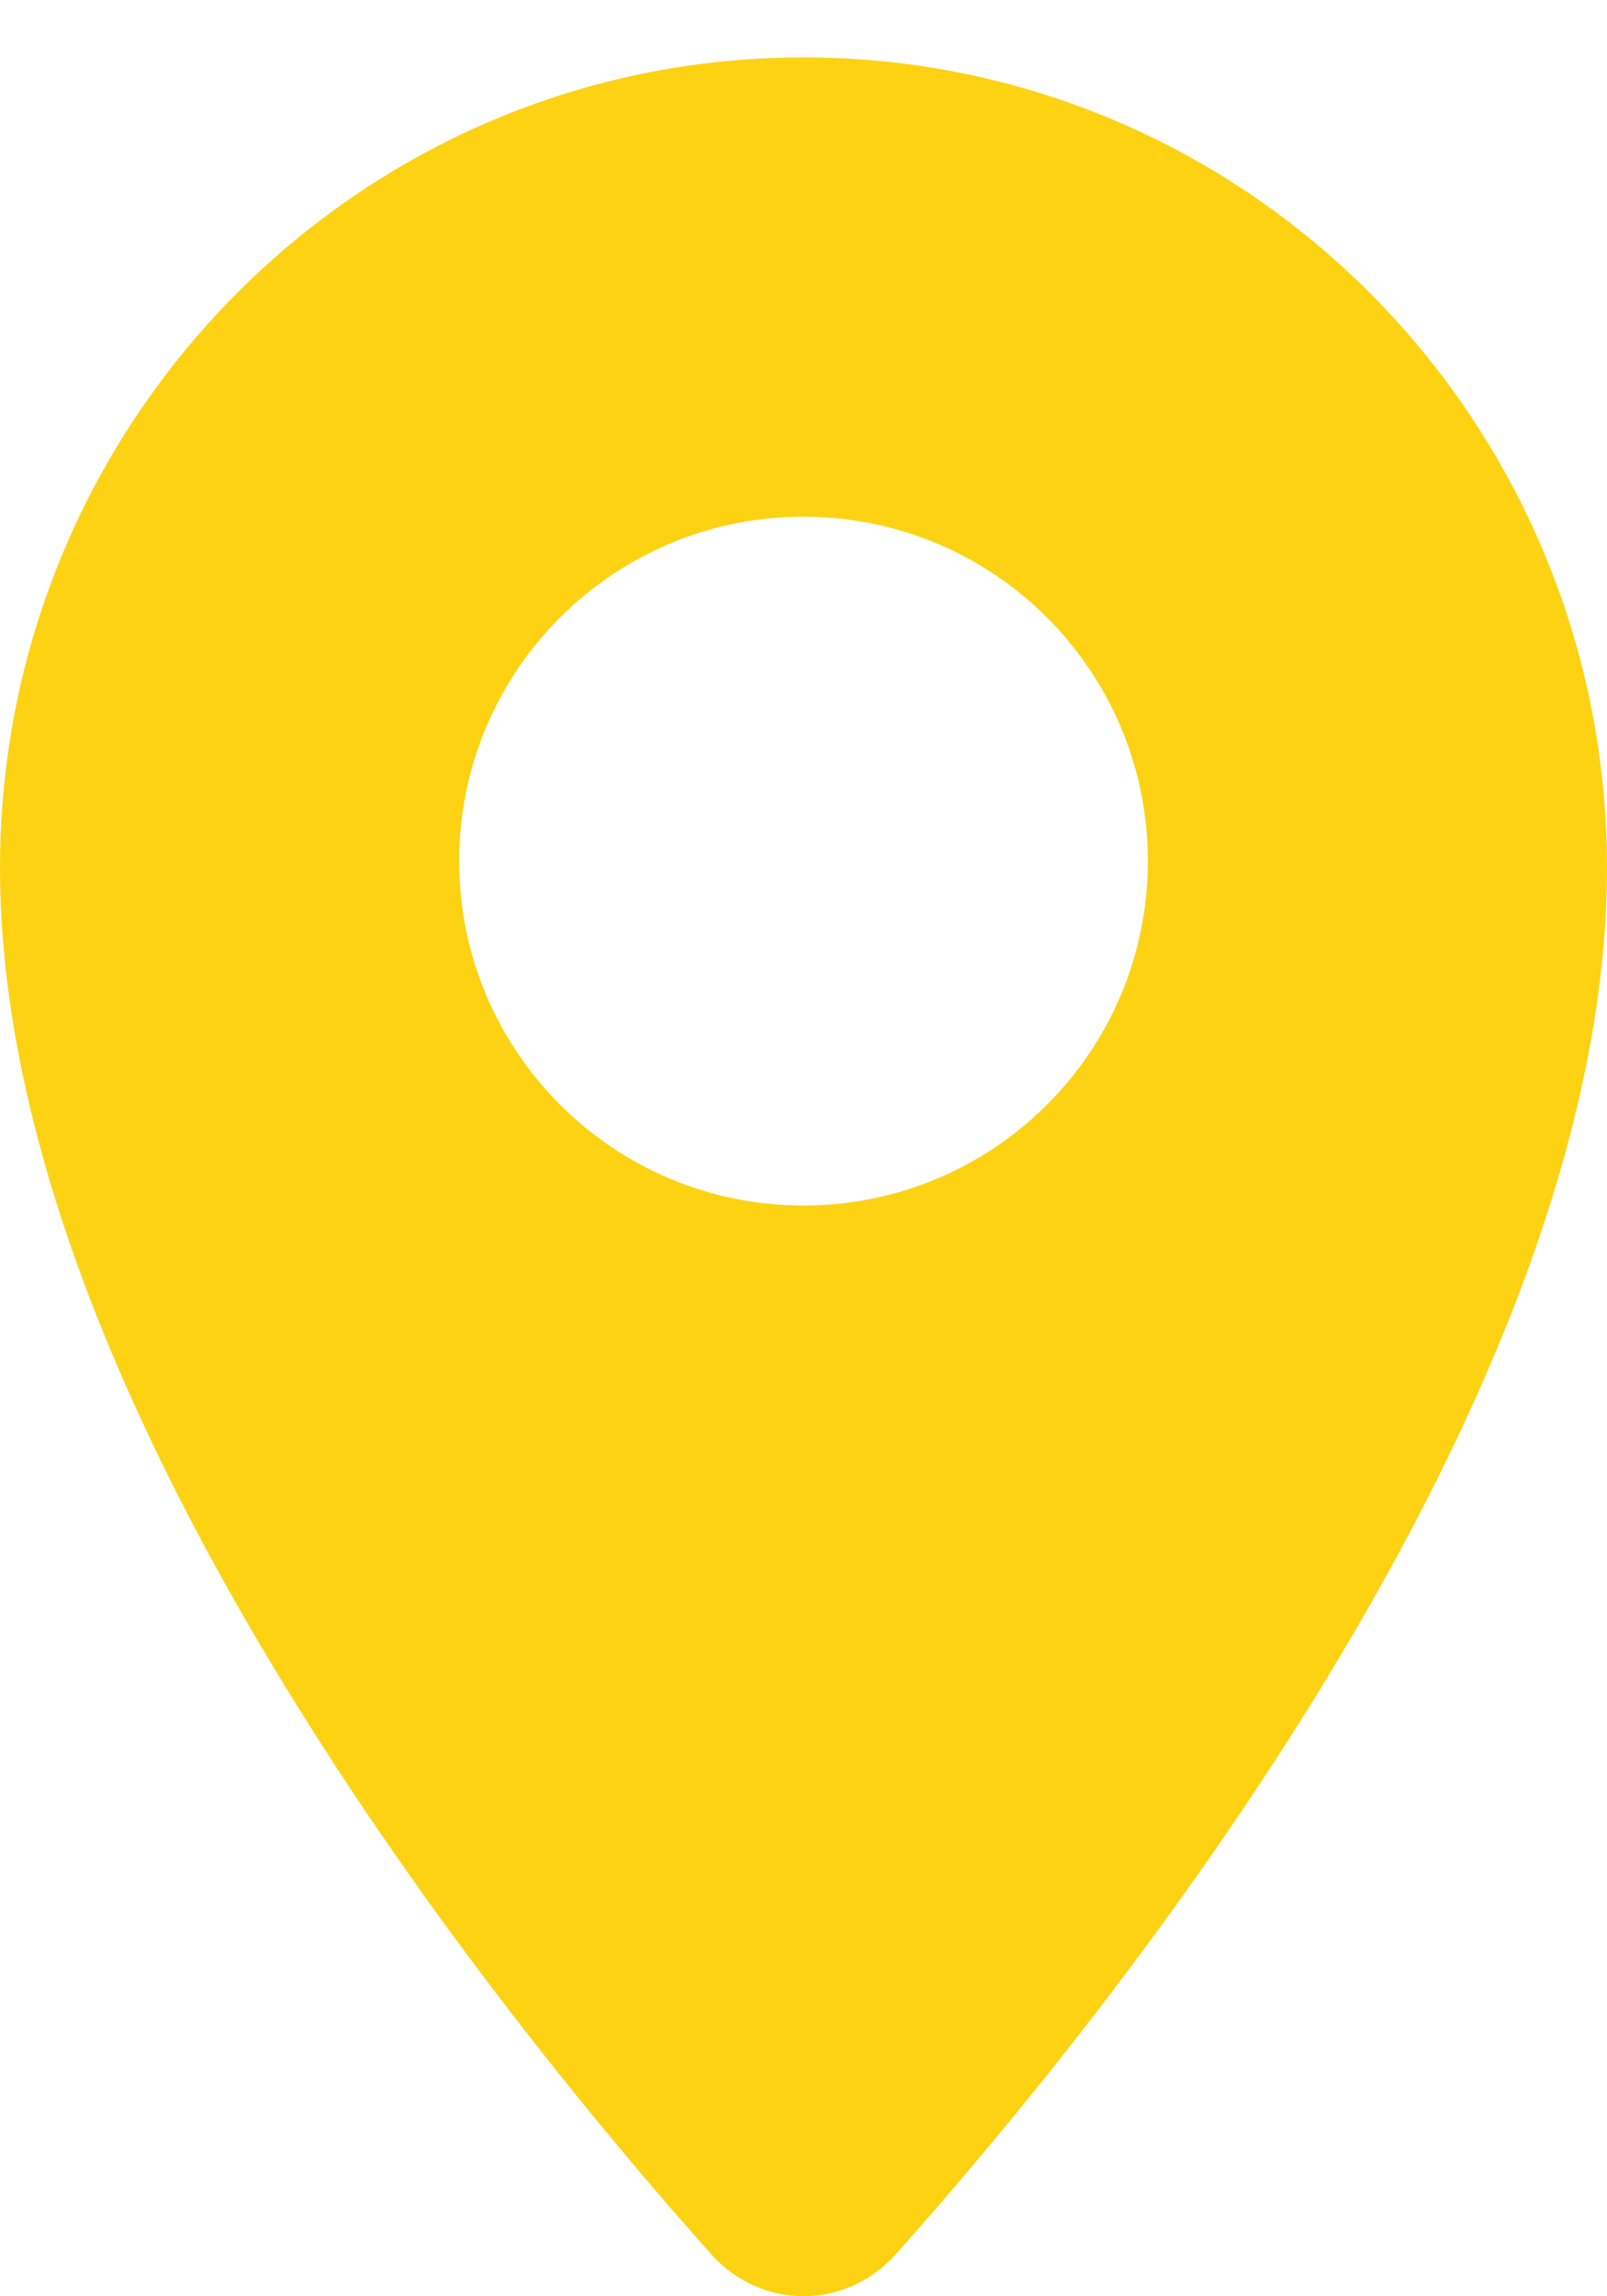
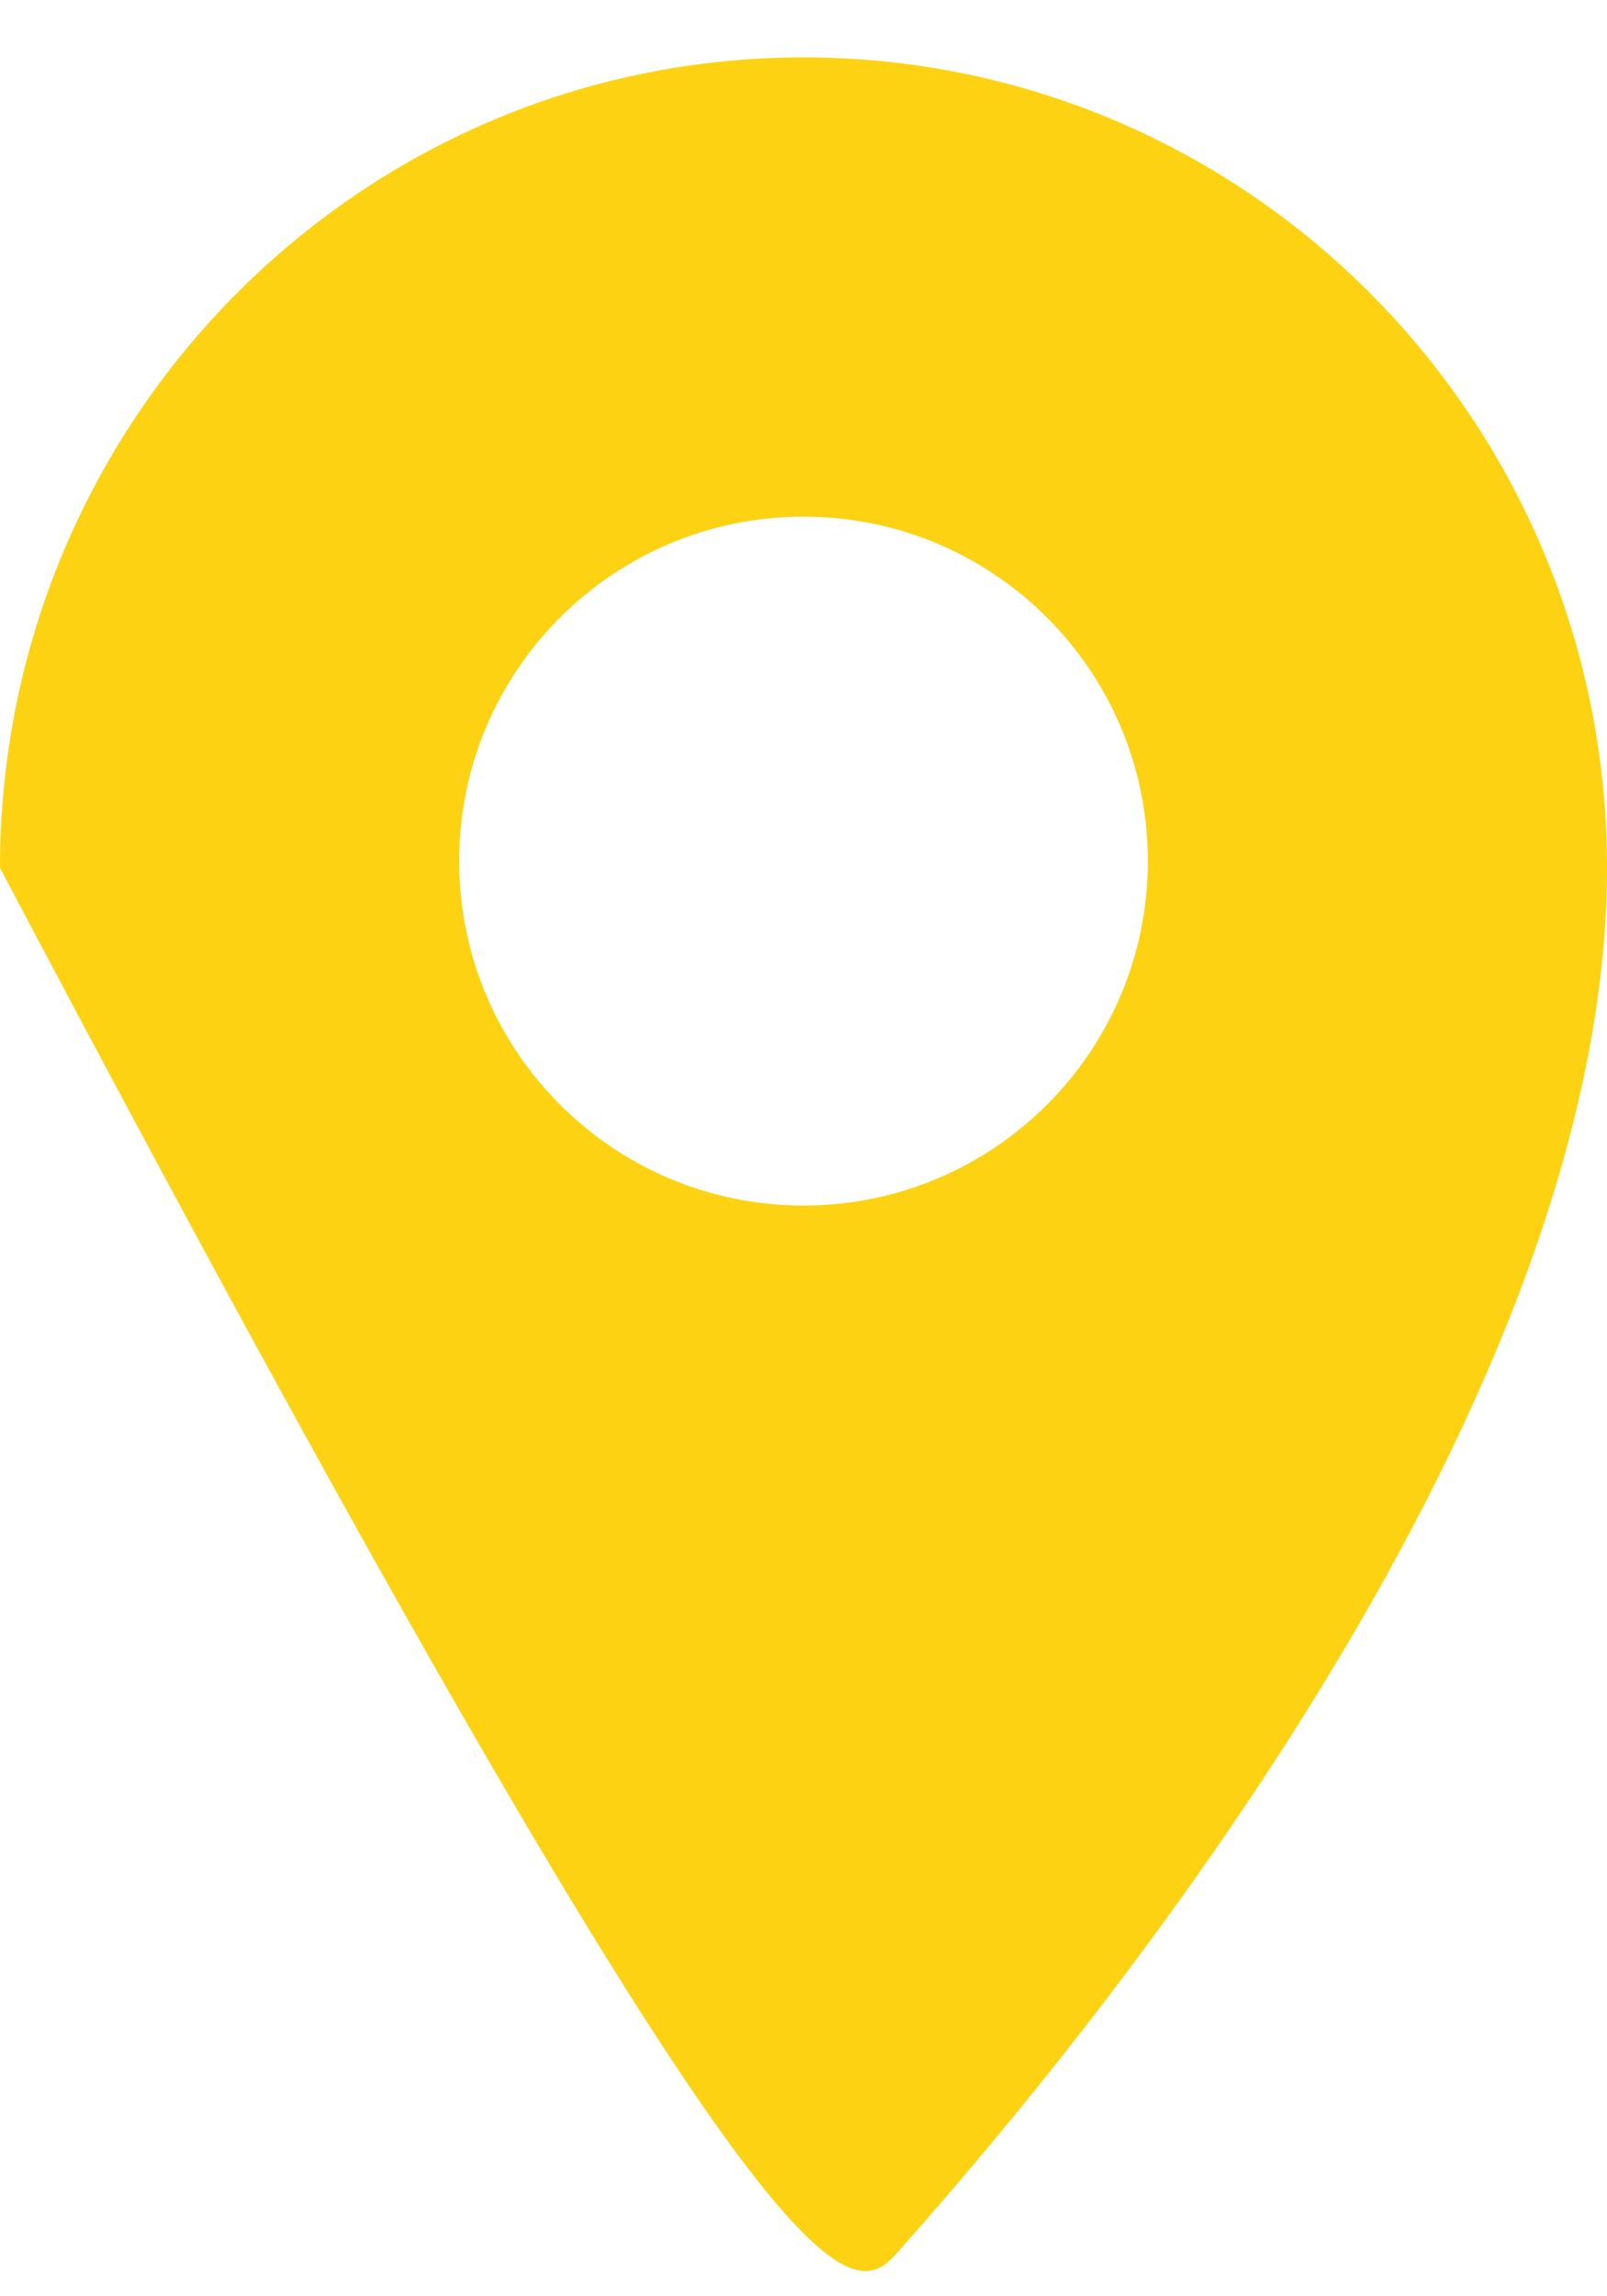
<svg xmlns="http://www.w3.org/2000/svg" width="14" height="20" viewBox="0 0 14 20" fill="none">
-   <path fill-rule="evenodd" clip-rule="evenodd" d="M7.805 19.633C9.644 17.571 14 12.199 14 7.559C14 3.66 10.866 0.5 7 0.5C3.134 0.5 0 3.66 0 7.559C0 12.199 4.356 17.571 6.195 19.633C6.631 20.121 7.369 20.121 7.805 19.633ZM7 10.5C8.657 10.5 10 9.157 10 7.5C10 5.843 8.657 4.5 7 4.5C5.343 4.5 4 5.843 4 7.5C4 9.157 5.343 10.5 7 10.5Z" fill="#FDD212" />
+   <path fill-rule="evenodd" clip-rule="evenodd" d="M7.805 19.633C9.644 17.571 14 12.199 14 7.559C14 3.66 10.866 0.5 7 0.5C3.134 0.5 0 3.66 0 7.559C6.631 20.121 7.369 20.121 7.805 19.633ZM7 10.5C8.657 10.5 10 9.157 10 7.5C10 5.843 8.657 4.5 7 4.5C5.343 4.5 4 5.843 4 7.5C4 9.157 5.343 10.5 7 10.5Z" fill="#FDD212" />
</svg>